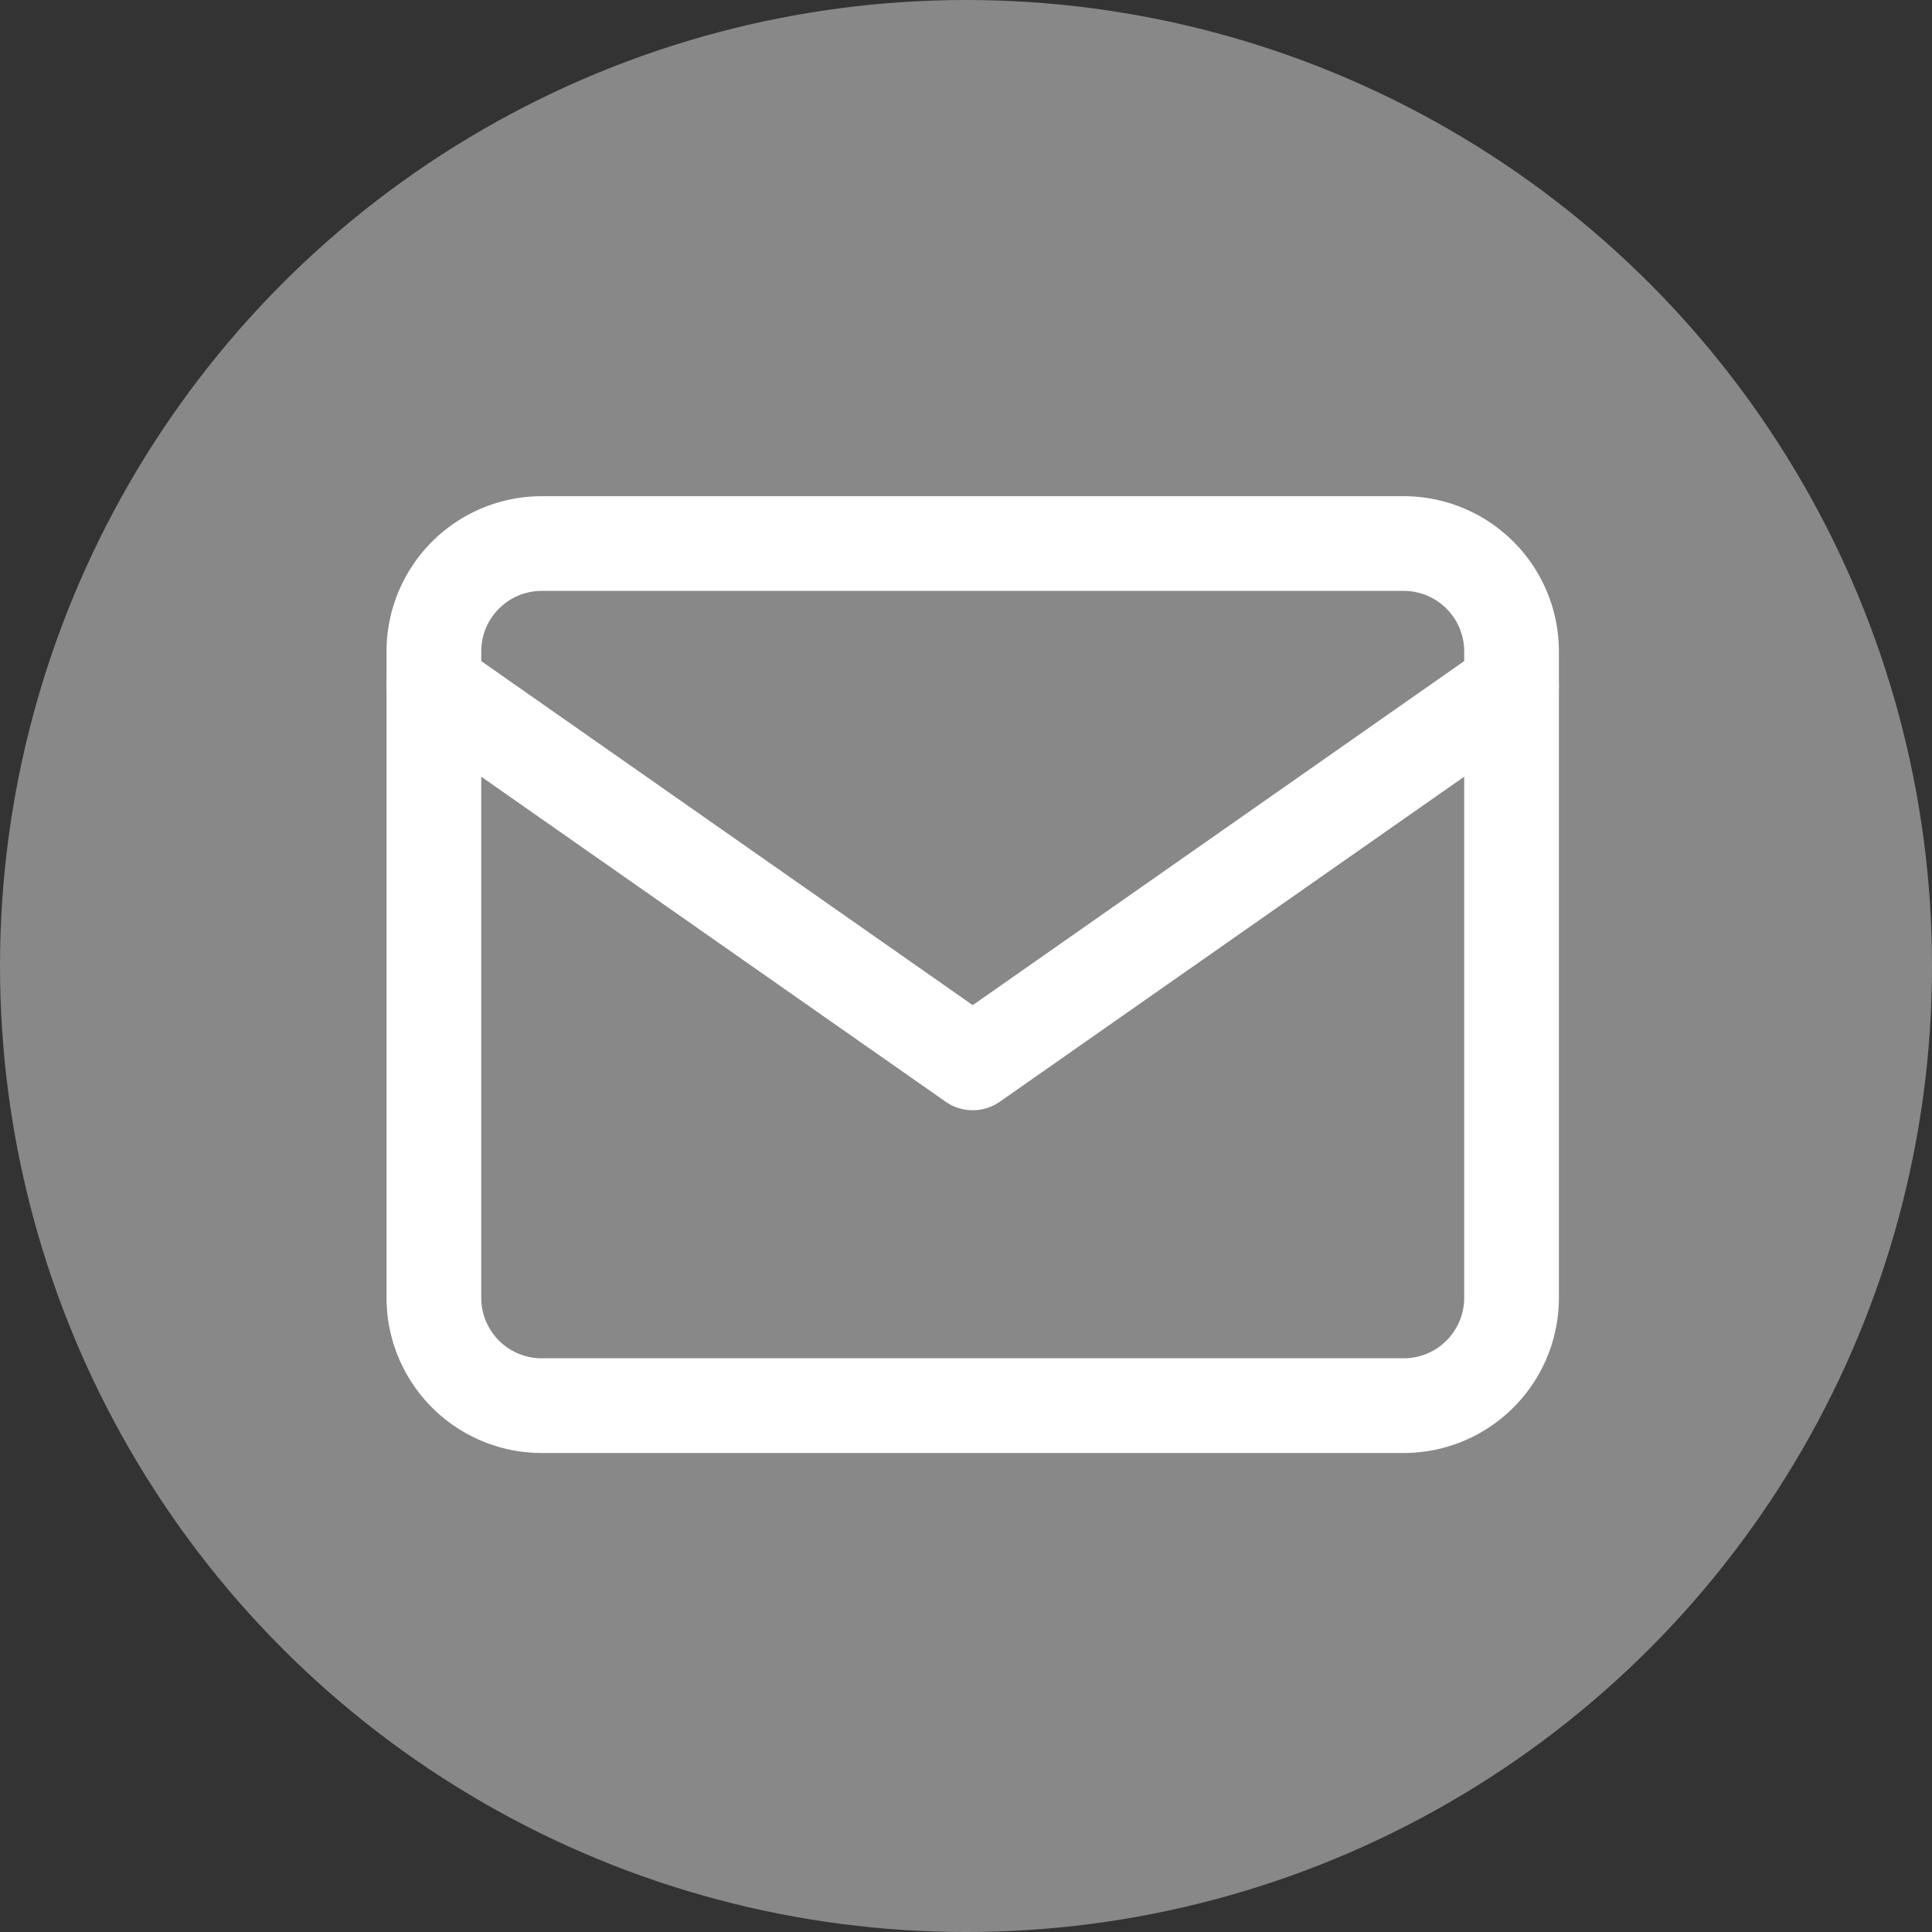
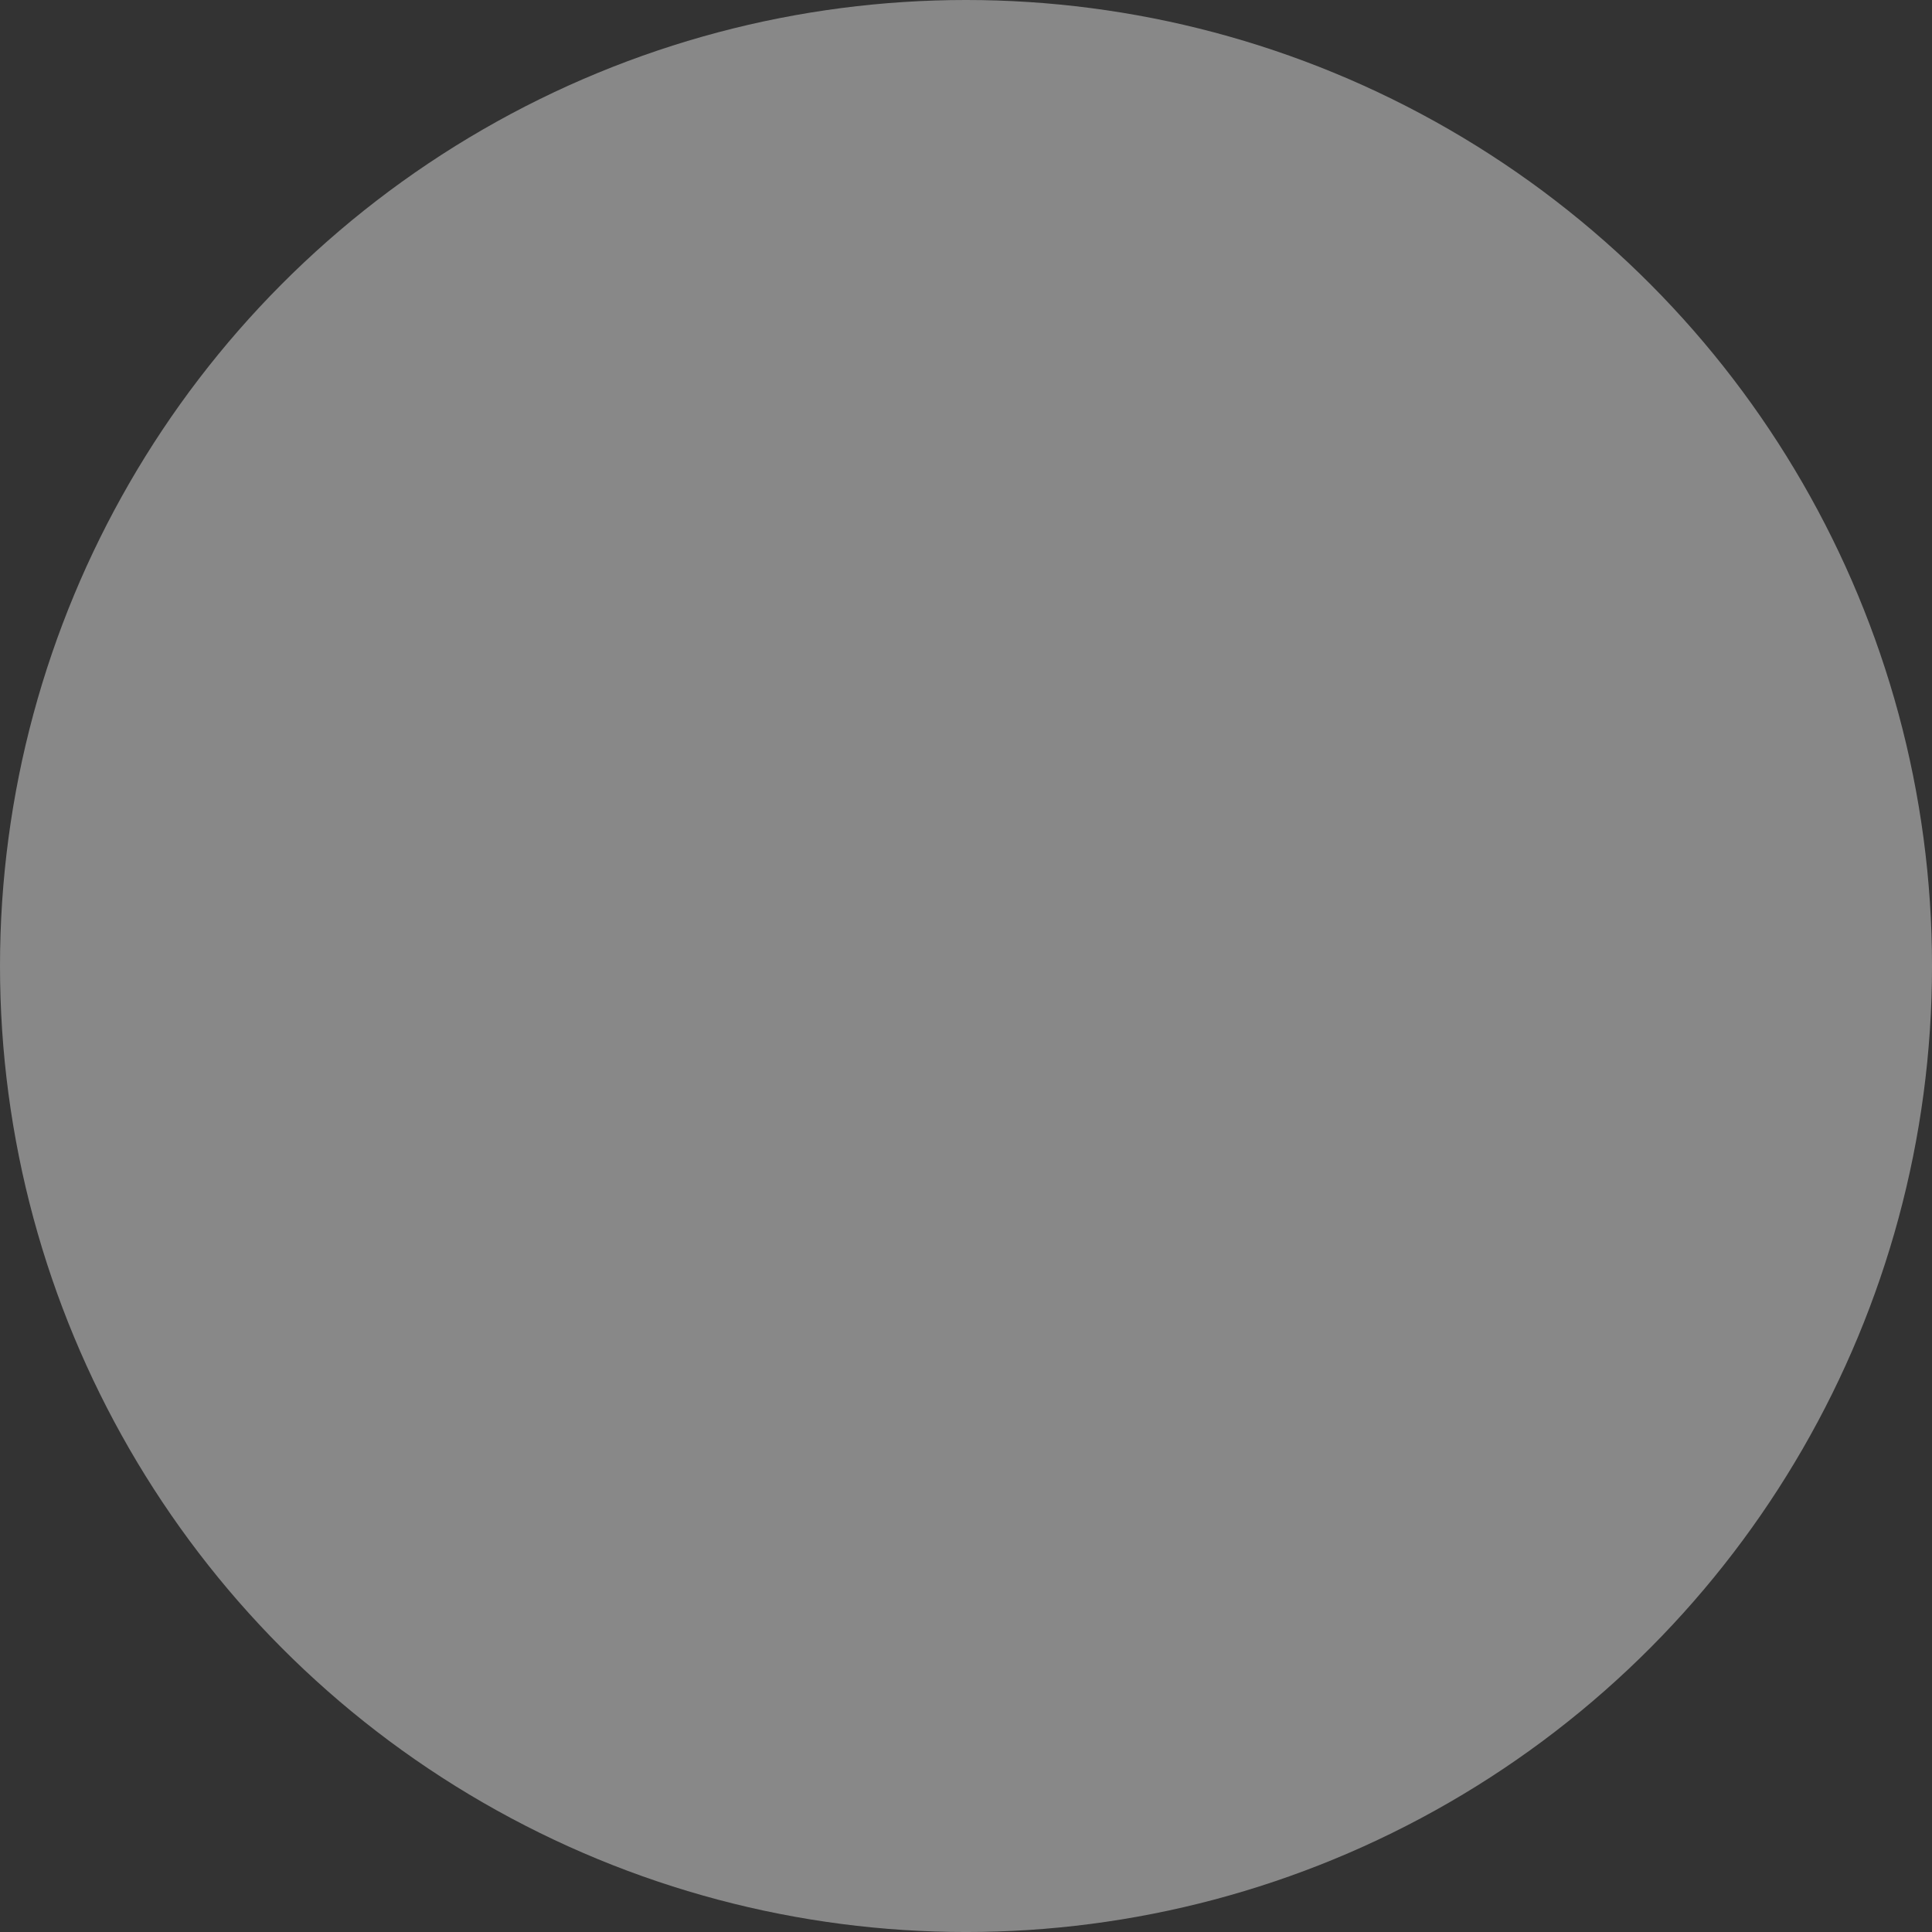
<svg xmlns="http://www.w3.org/2000/svg" width="112.195" height="112.196" viewBox="0 0 112.195 112.196">
  <rect x="0" y="0" width="112.195" height="112.196" fill="#333333" stroke="none" />
  <g transform="translate(17512.998 -14647)">
    <circle cx="56.098" cy="56.098" r="56.098" transform="translate(-17512.998 14647)" fill="#888" />
-     <path d="M59.074,47.065H9.01A9.018,9.018,0,0,0,0,56.073V93.621a9.018,9.018,0,0,0,9.008,9.008H59.074a9.018,9.018,0,0,0,9.008-9.008V56.073A9.018,9.018,0,0,0,59.074,47.065Zm3.508,46.556a3.512,3.512,0,0,1-3.508,3.508H9.01A3.512,3.512,0,0,1,5.5,93.621V56.073A3.512,3.512,0,0,1,9.01,52.565H59.074a3.512,3.512,0,0,1,3.508,3.508V93.621Z" transform="translate(-17490.551 14628.75)" fill="#fff" />
-     <path d="M67.584,95.3a2.75,2.75,0,0,0-3.83-.676l-29.713,20.8L4.328,94.623a2.75,2.75,0,0,0-3.154,4.506l31.29,21.9a2.75,2.75,0,0,0,3.154,0l31.29-21.9A2.75,2.75,0,0,0,67.584,95.3Z" transform="translate(-17490.551 14589.947)" fill="#fff" />
  </g>
</svg>